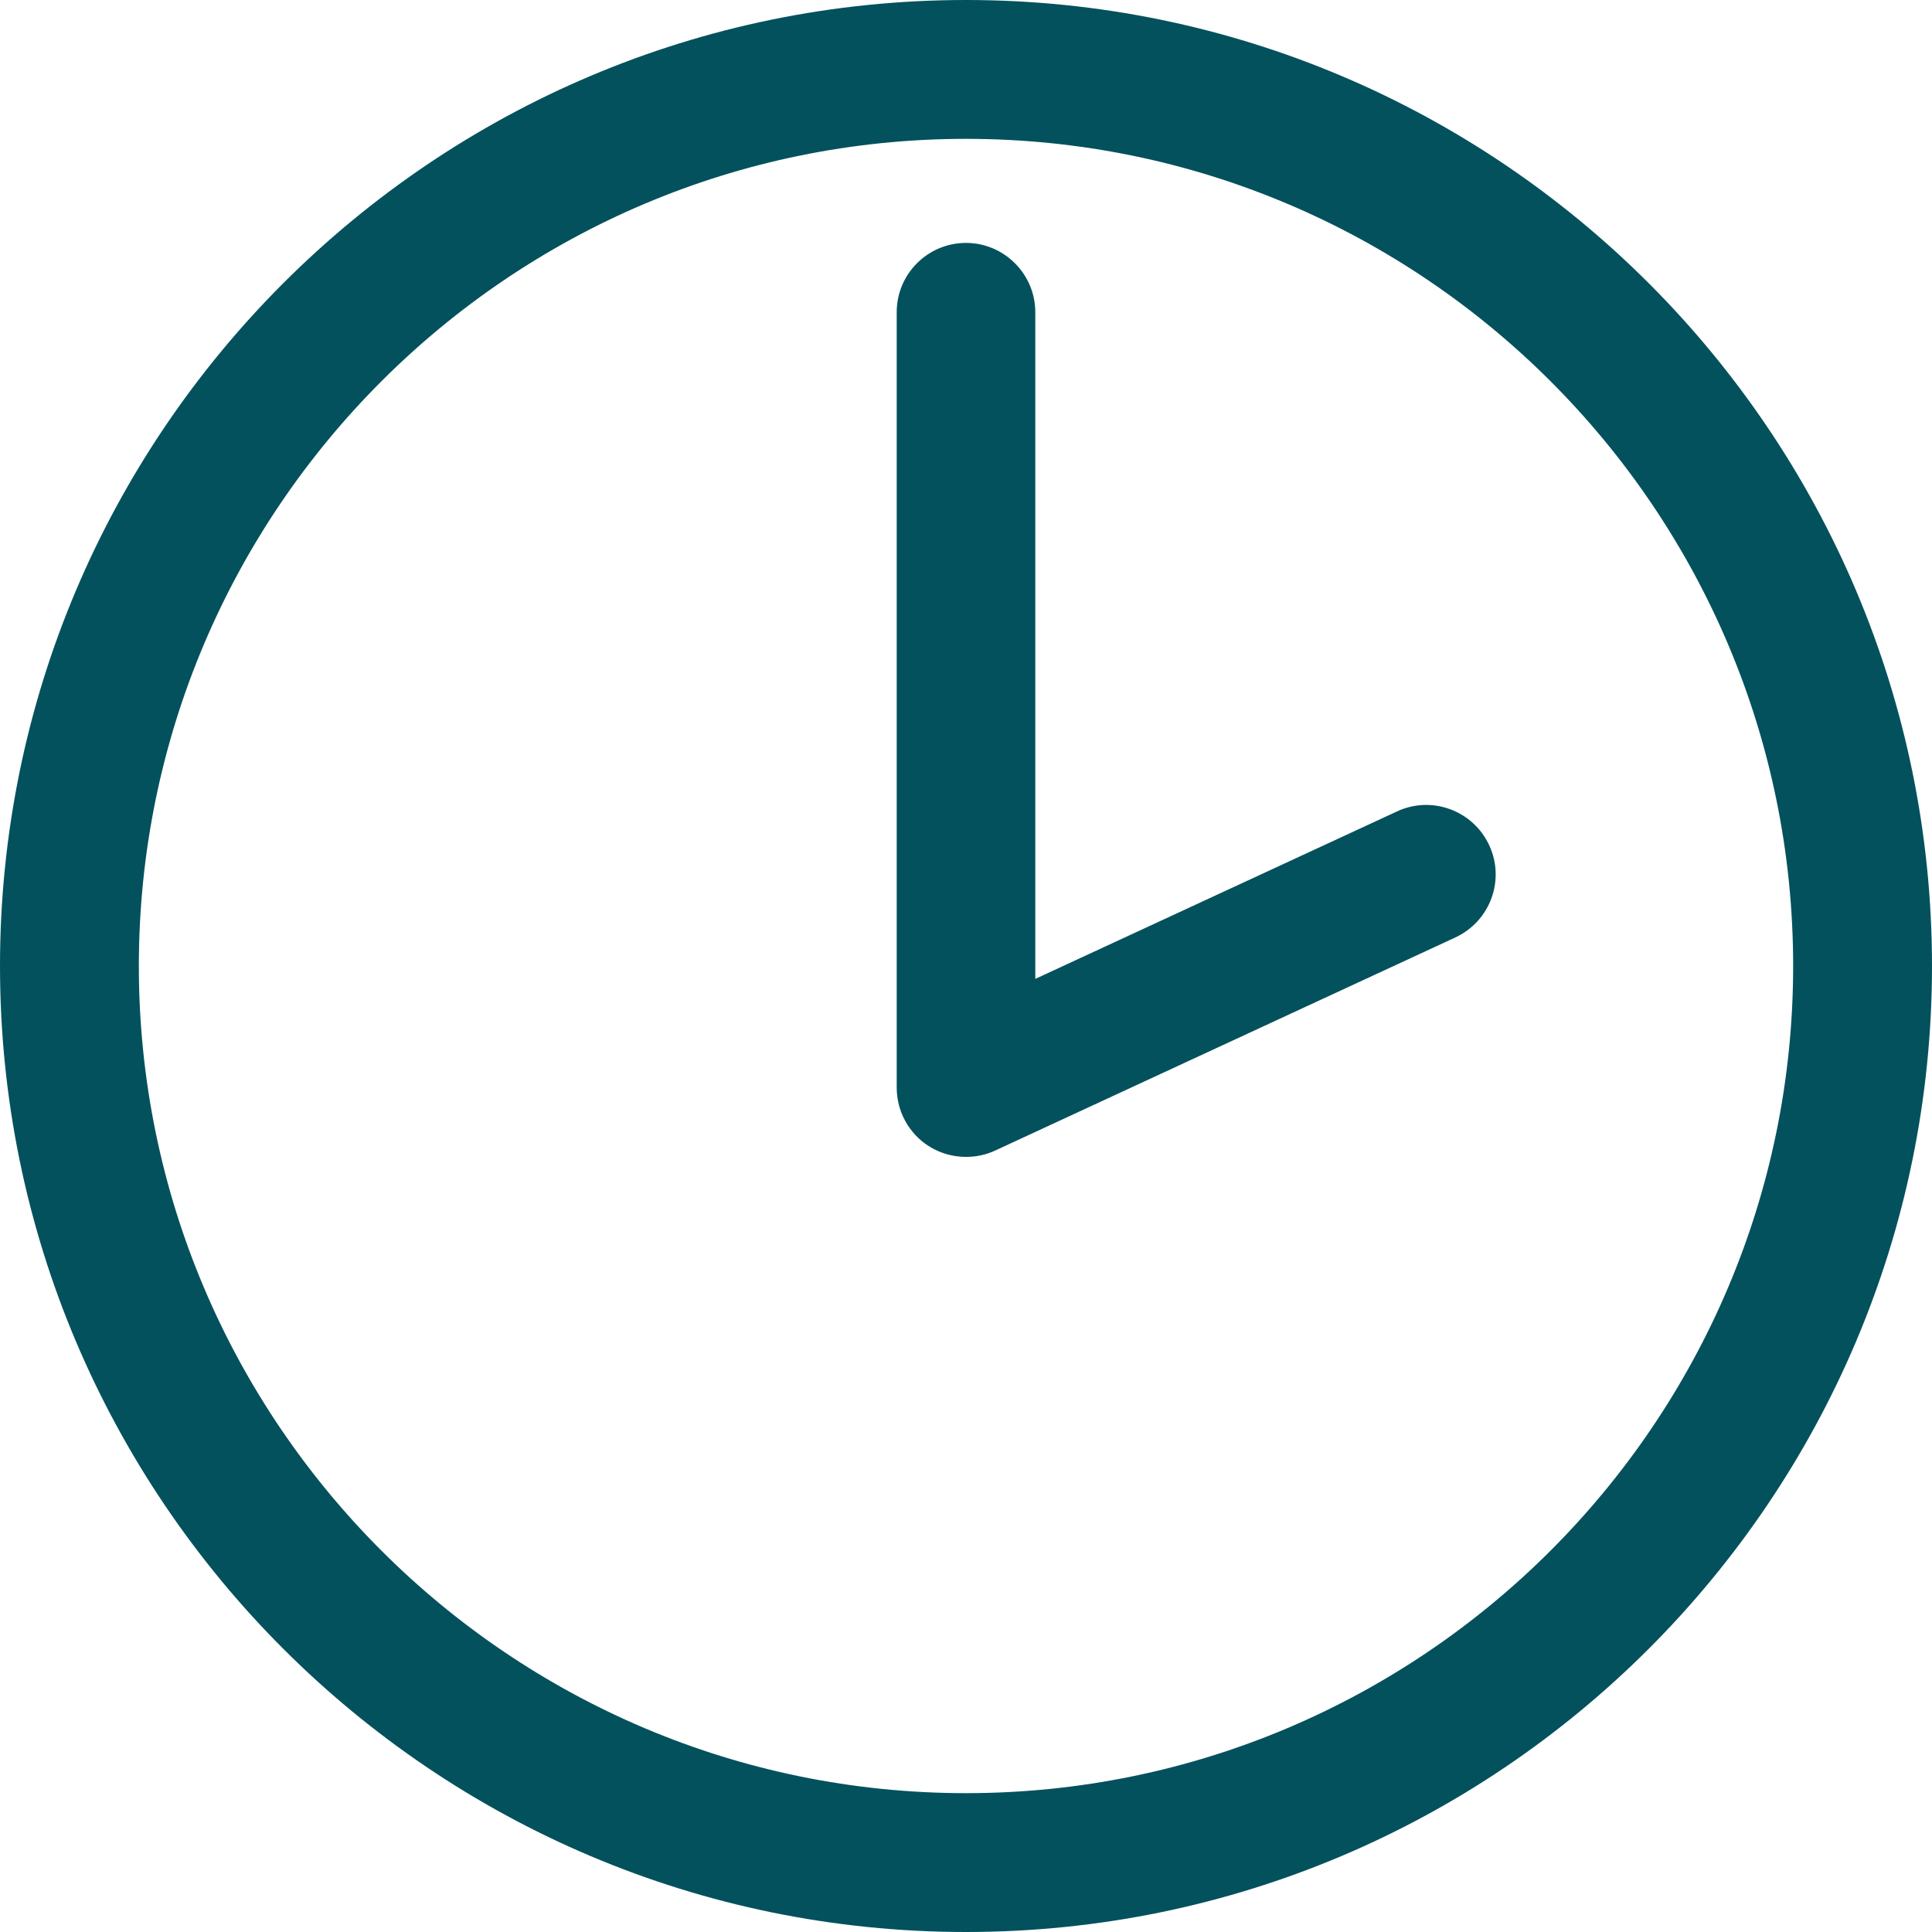
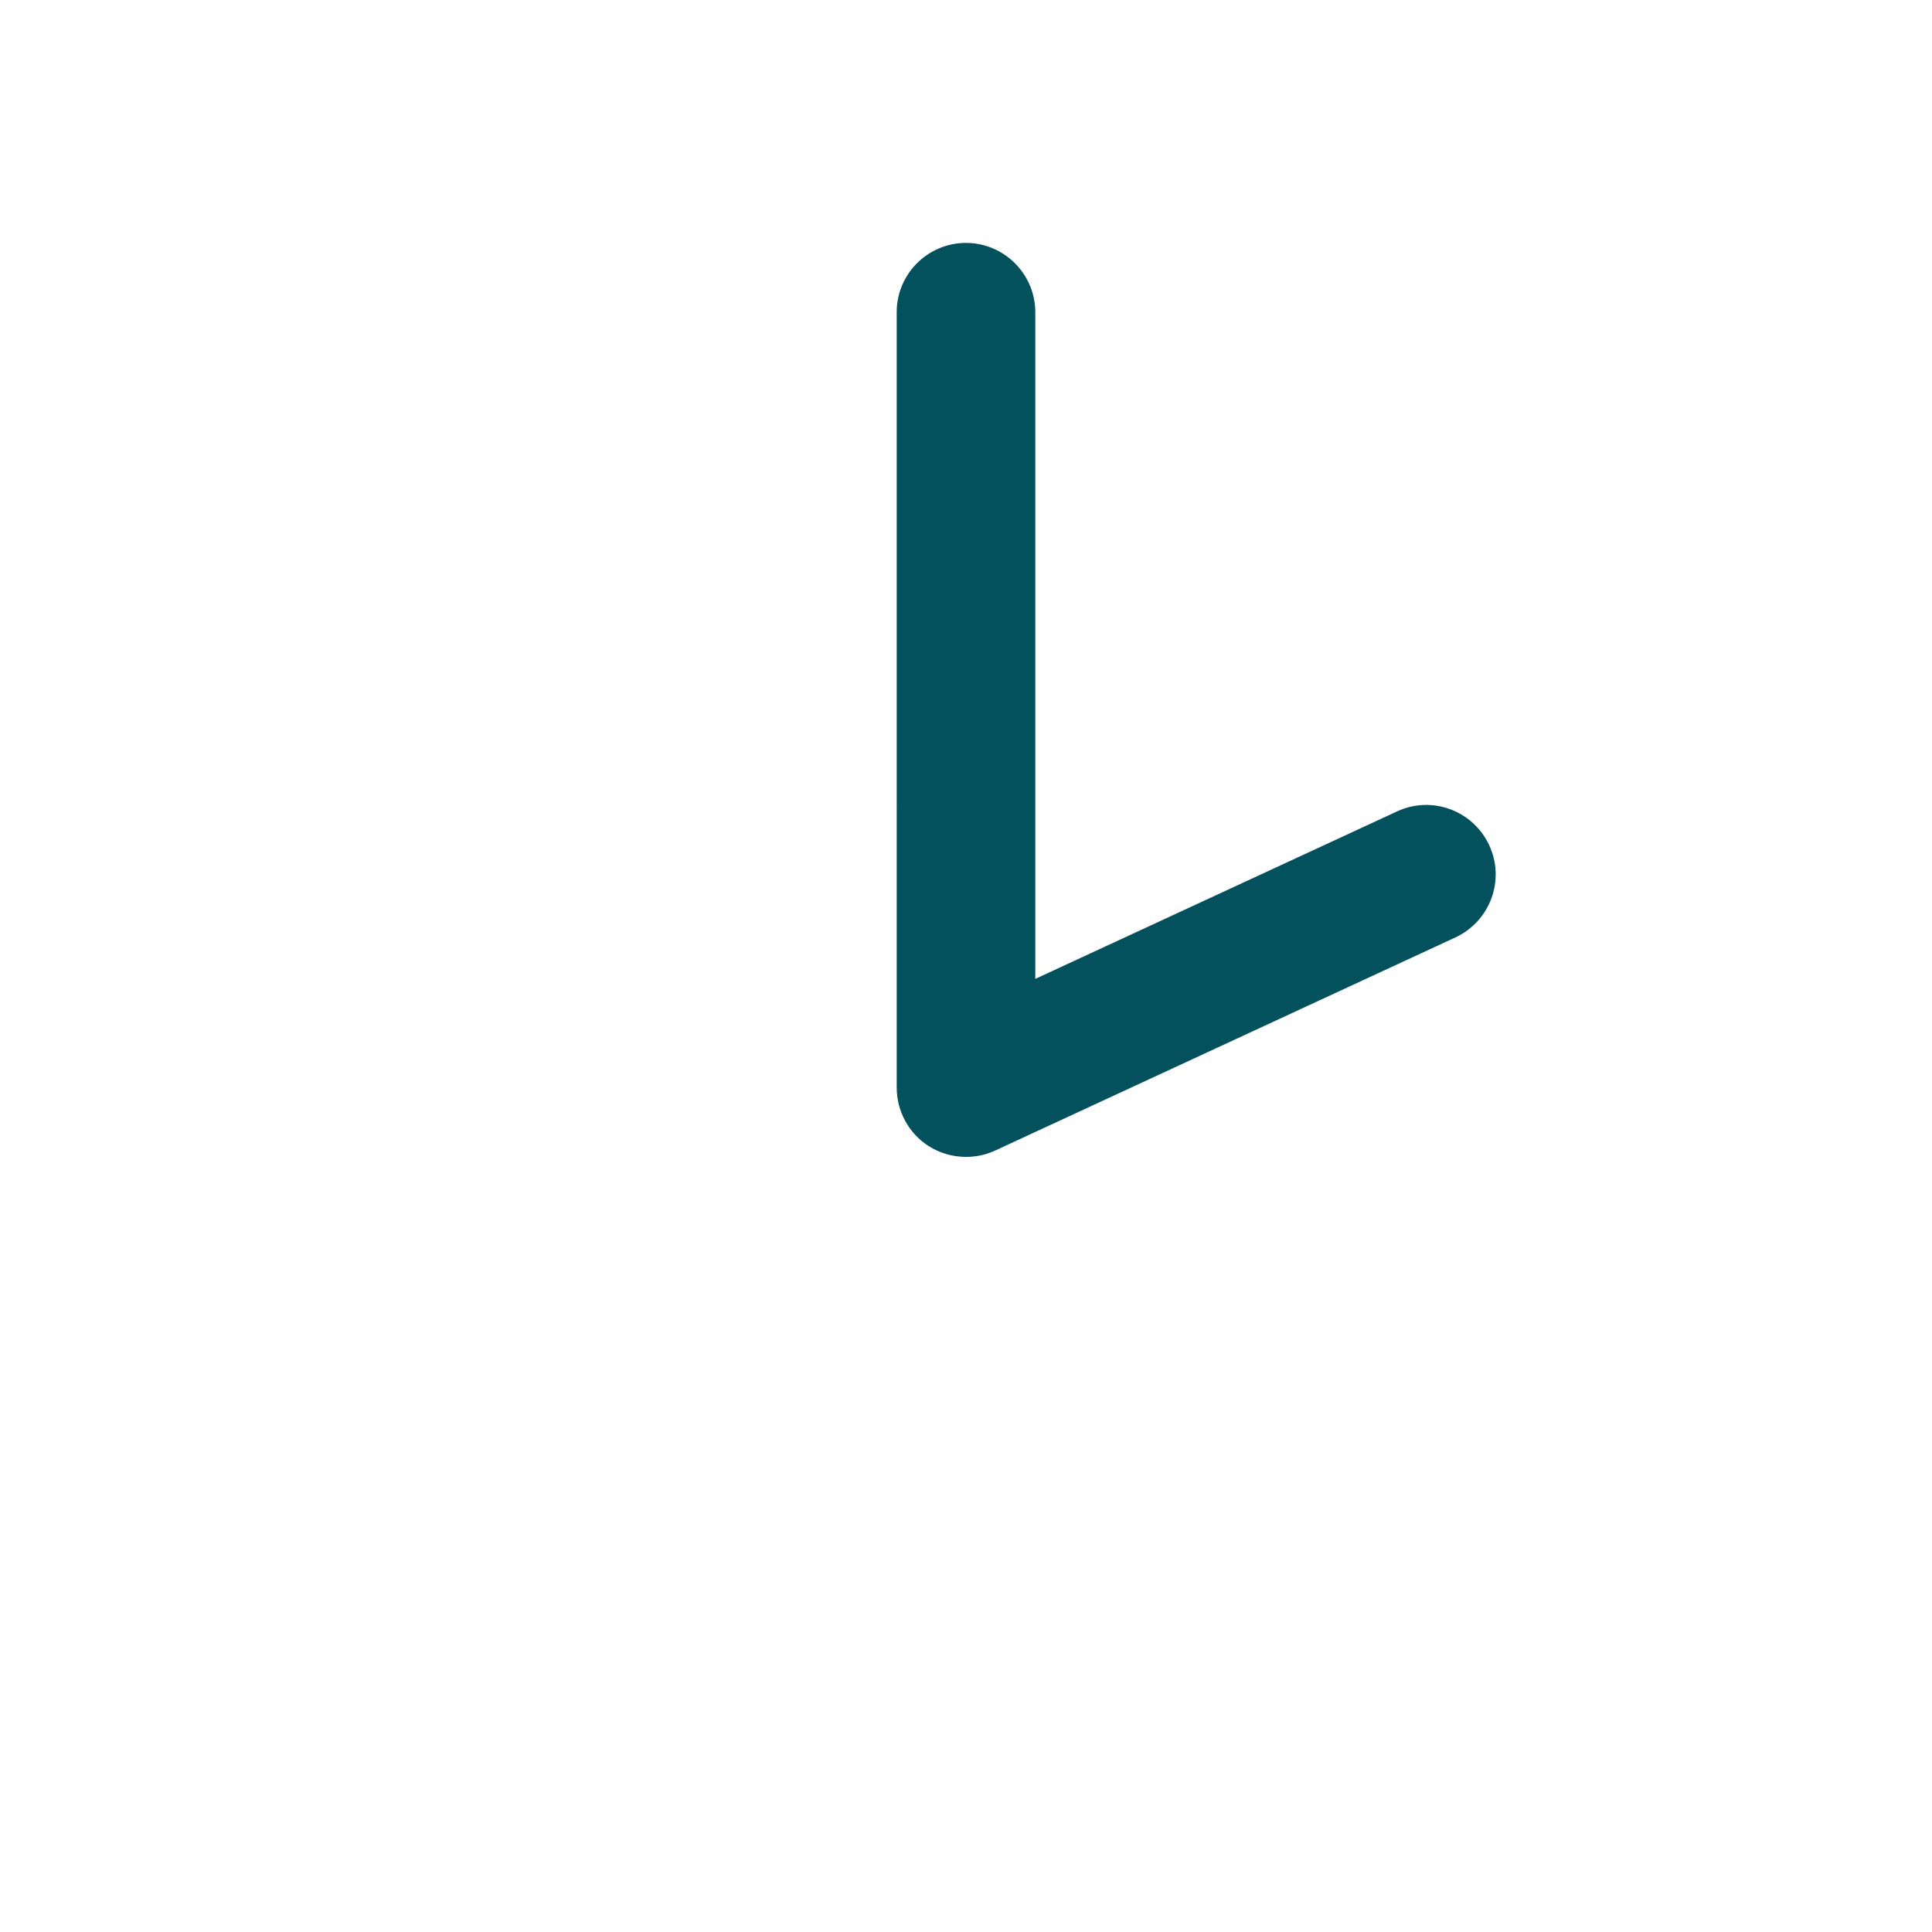
<svg xmlns="http://www.w3.org/2000/svg" id="Layer_1" version="1.1" viewBox="0 0 75 75">
  <defs>
    <style>
      .st0 {
        fill: #03515d;
      }
    </style>
  </defs>
-   <path class="st0" d="M37.5,75C16.82,75,0,58.18,0,37.5S16.82,0,37.5,0s37.5,16.82,37.5,37.5-16.82,37.5-37.5,37.5ZM37.5,5.39C19.79,5.39,5.39,19.79,5.39,37.5s14.41,32.11,32.11,32.11,32.11-14.4,32.11-32.11S55.21,5.39,37.5,5.39Z" />
  <path class="st0" d="M37.5,44.91c-.51,0-1.01-.14-1.45-.42-.77-.49-1.24-1.35-1.24-2.27V12.12c0-1.49,1.21-2.69,2.69-2.69s2.69,1.21,2.69,2.69v25.88l14.04-6.5c1.35-.63,2.95-.04,3.58,1.31.63,1.35.04,2.95-1.31,3.58l-17.86,8.27c-.36.17-.75.25-1.13.25Z" />
</svg>